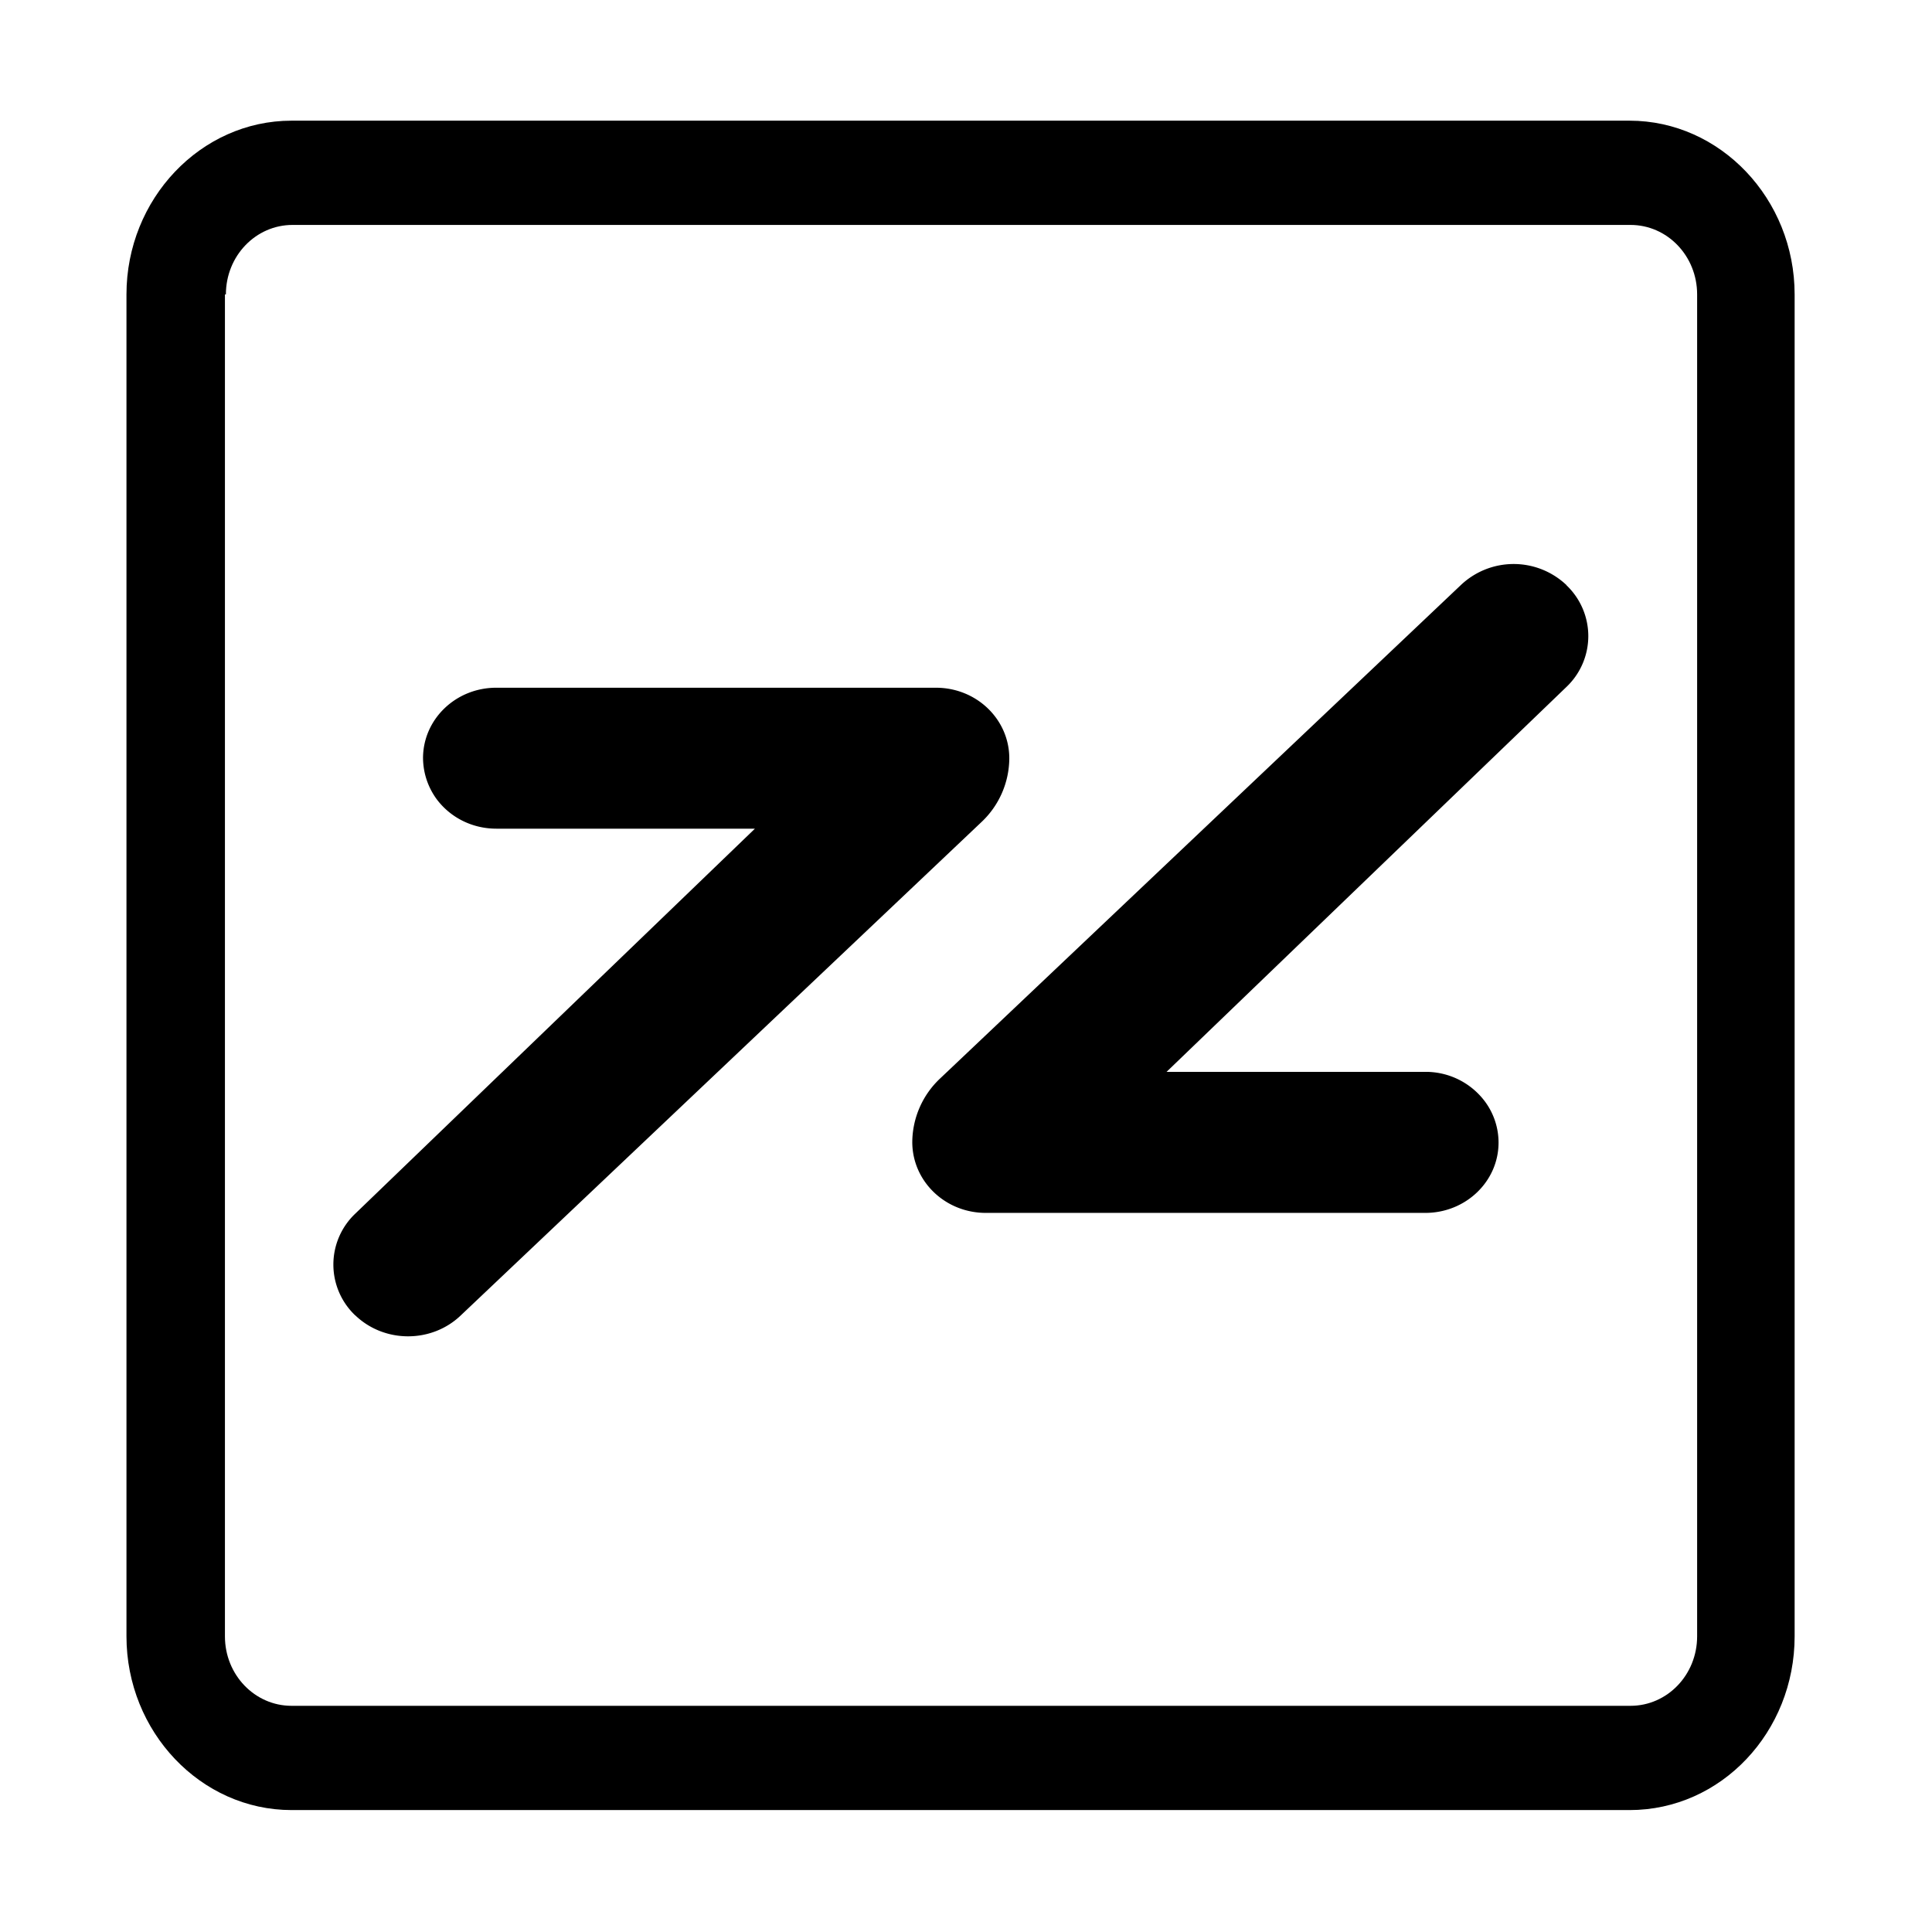
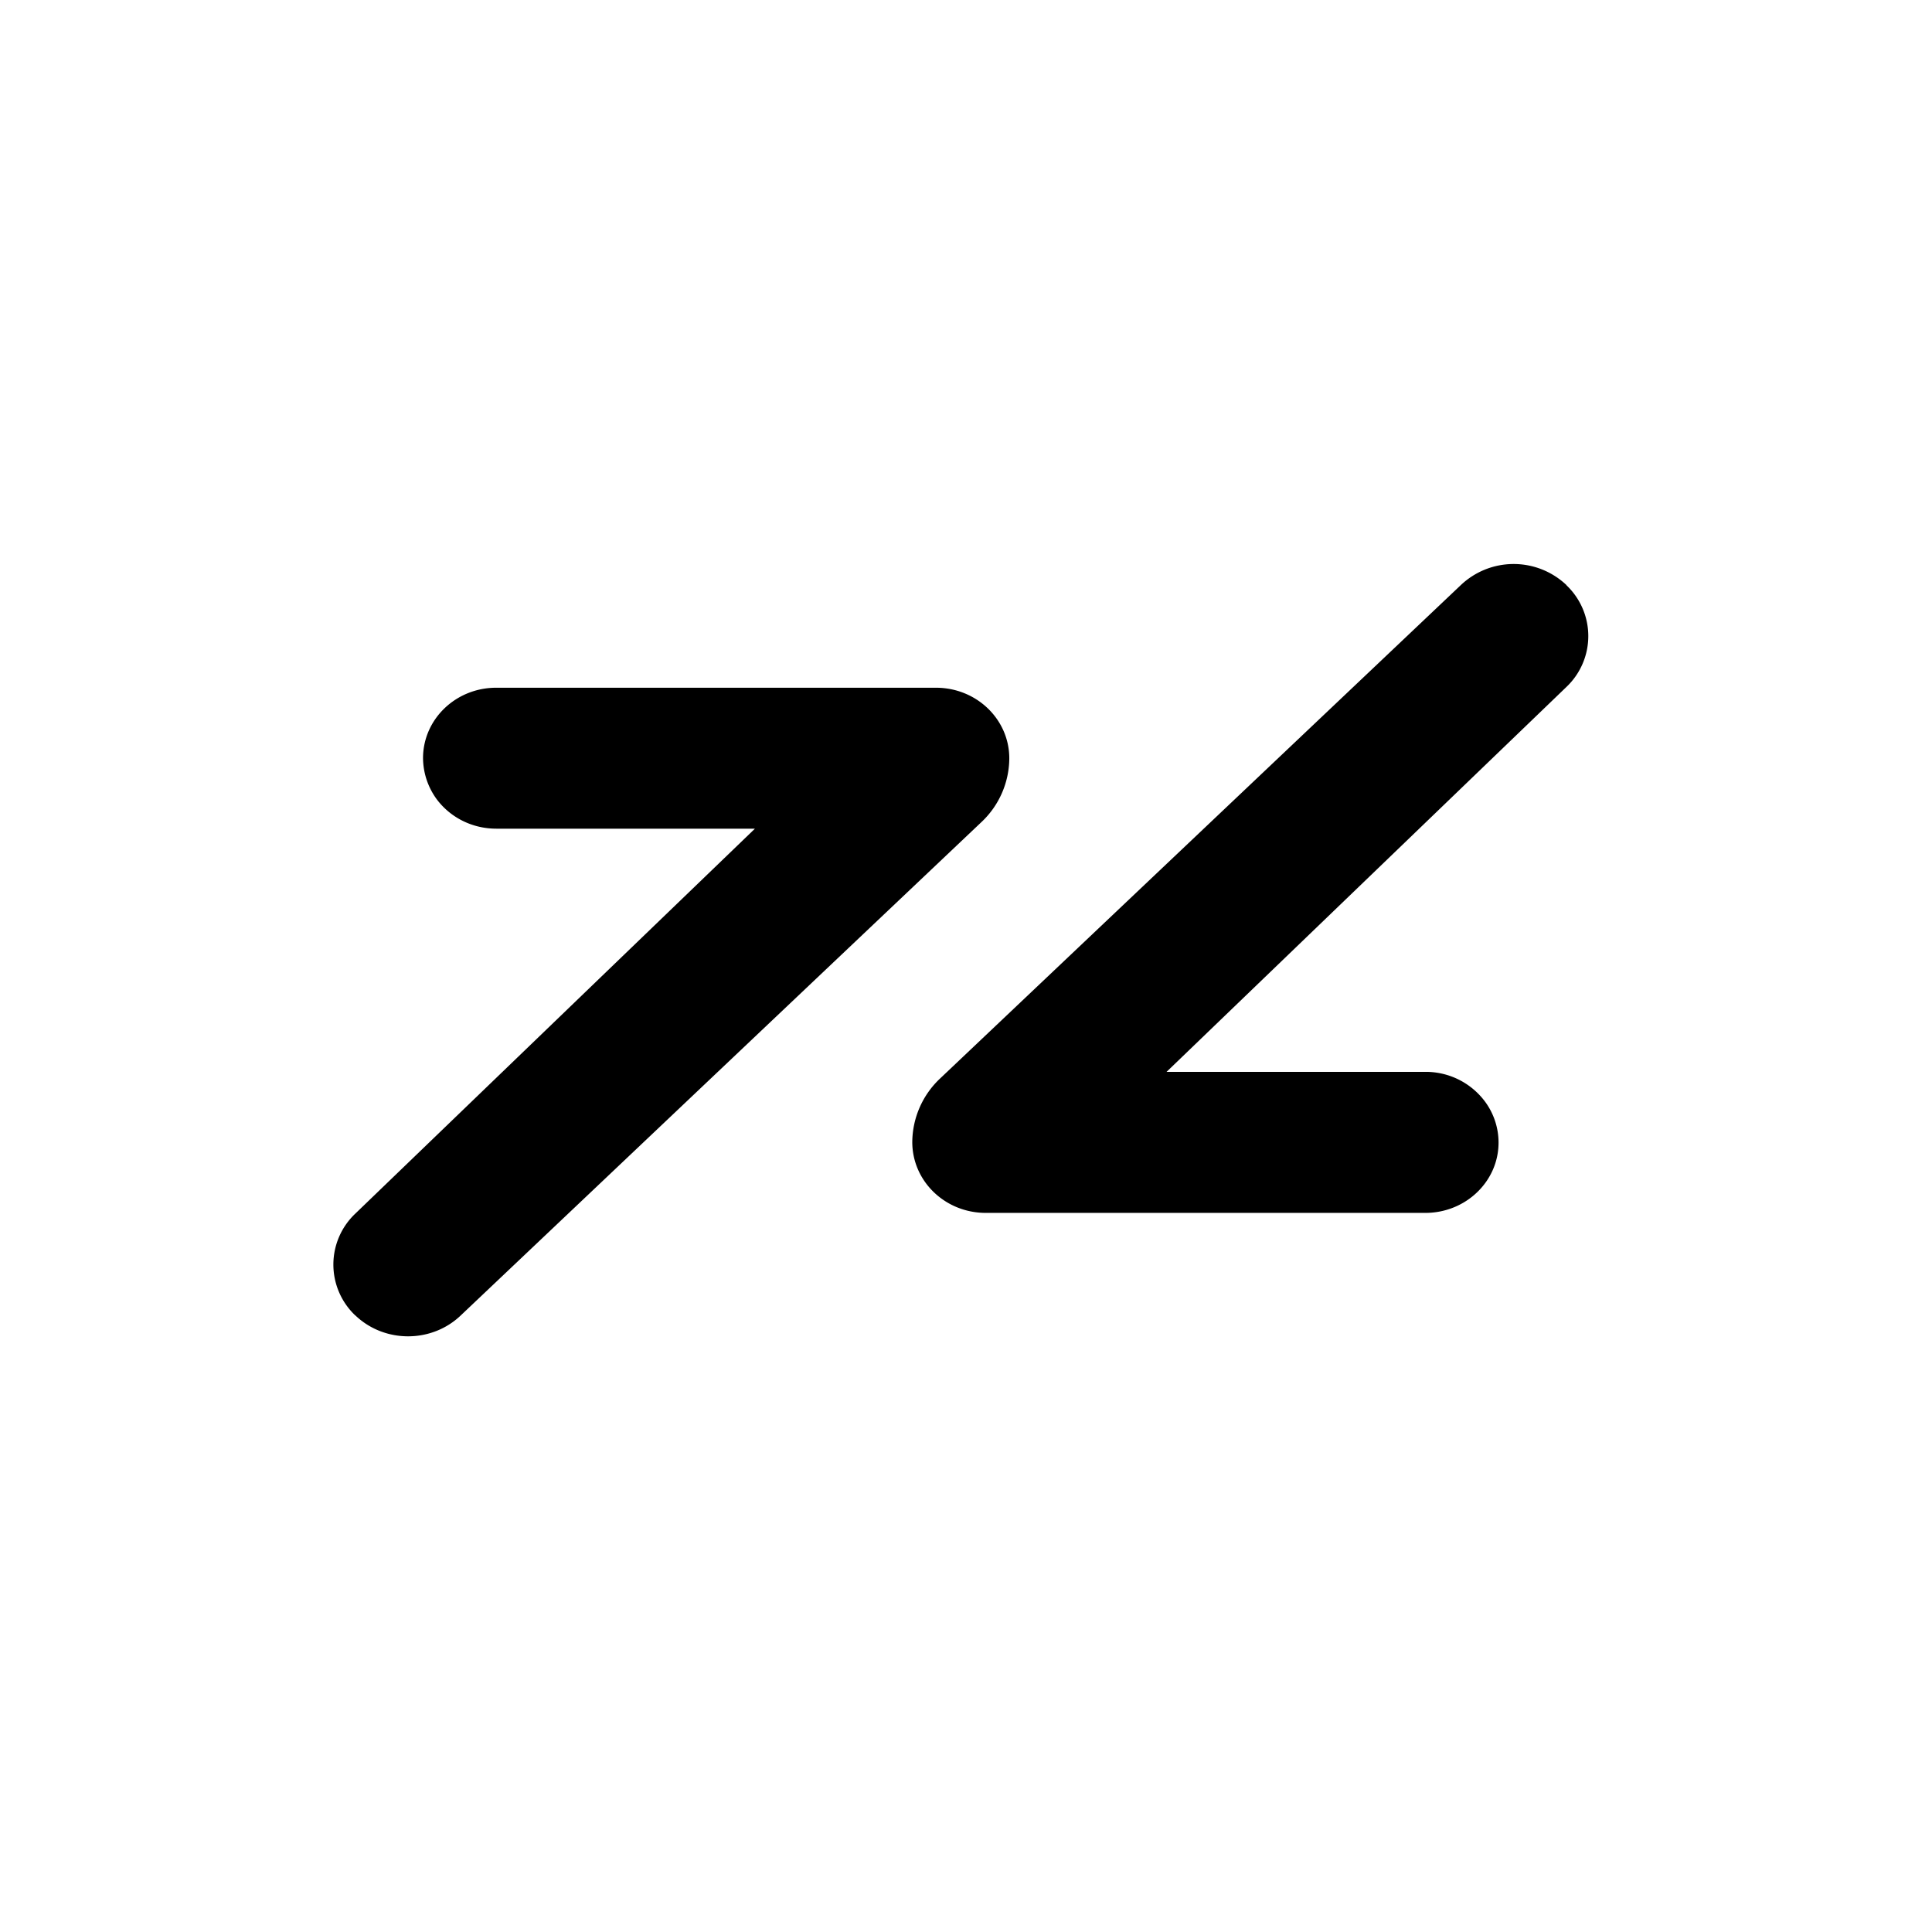
<svg xmlns="http://www.w3.org/2000/svg" t="1736498574272" class="icon" viewBox="0 0 1024 1024" version="1.1" p-id="1499" width="18" height="18">
-   <path d="M154.524 959.377h709.171c48.608 0 87.495-41.445 87.495-92.1V156.059c0-50.655-39.398-92.1-87.495-92.1H154.524c-48.097 0-87.495 41.445-87.495 92.1v711.218c0 50.655 39.398 92.1 87.495 92.1z m-34.793-803.318c0-20.467 15.862-36.84 35.305-36.84h709.171c19.443 0 35.305 16.373 35.305 36.84v711.218c0 20.467-15.862 36.84-35.305 36.84H154.524c-19.443 0-35.305-16.373-35.305-36.84V156.059h0.512z" fill="#000000A6" />
  <path d="M830.283 310.122a40.678 40.678 0 0 0-56.028 0L498.364 571.533a46.715 46.715 0 0 0-14.838 33.924c0.102 20.671 17.397 37.352 38.887 37.403h233.013c21.49 0 38.887-16.732 38.836-37.352a36.635 36.635 0 0 0-7.061-21.49 39.143 39.143 0 0 0-31.775-15.913h-137.127l211.933-204.002a37.147 37.147 0 0 0 0-53.93zM188.294 697.147c15.452 14.838 40.524 14.838 55.976 0l275.84-261.36a46.715 46.715 0 0 0 14.838-33.924c-0.051-20.671-17.397-37.352-38.887-37.352H263.1c-21.49-0.051-38.887 16.68-38.887 37.352 0.102 8.033 2.661 15.35 7.061 21.49 7.112 9.671 18.676 15.862 31.826 15.862H400.124L188.294 643.269a37.147 37.147 0 0 0 0 53.93z" fill="#000000A6" />
</svg>